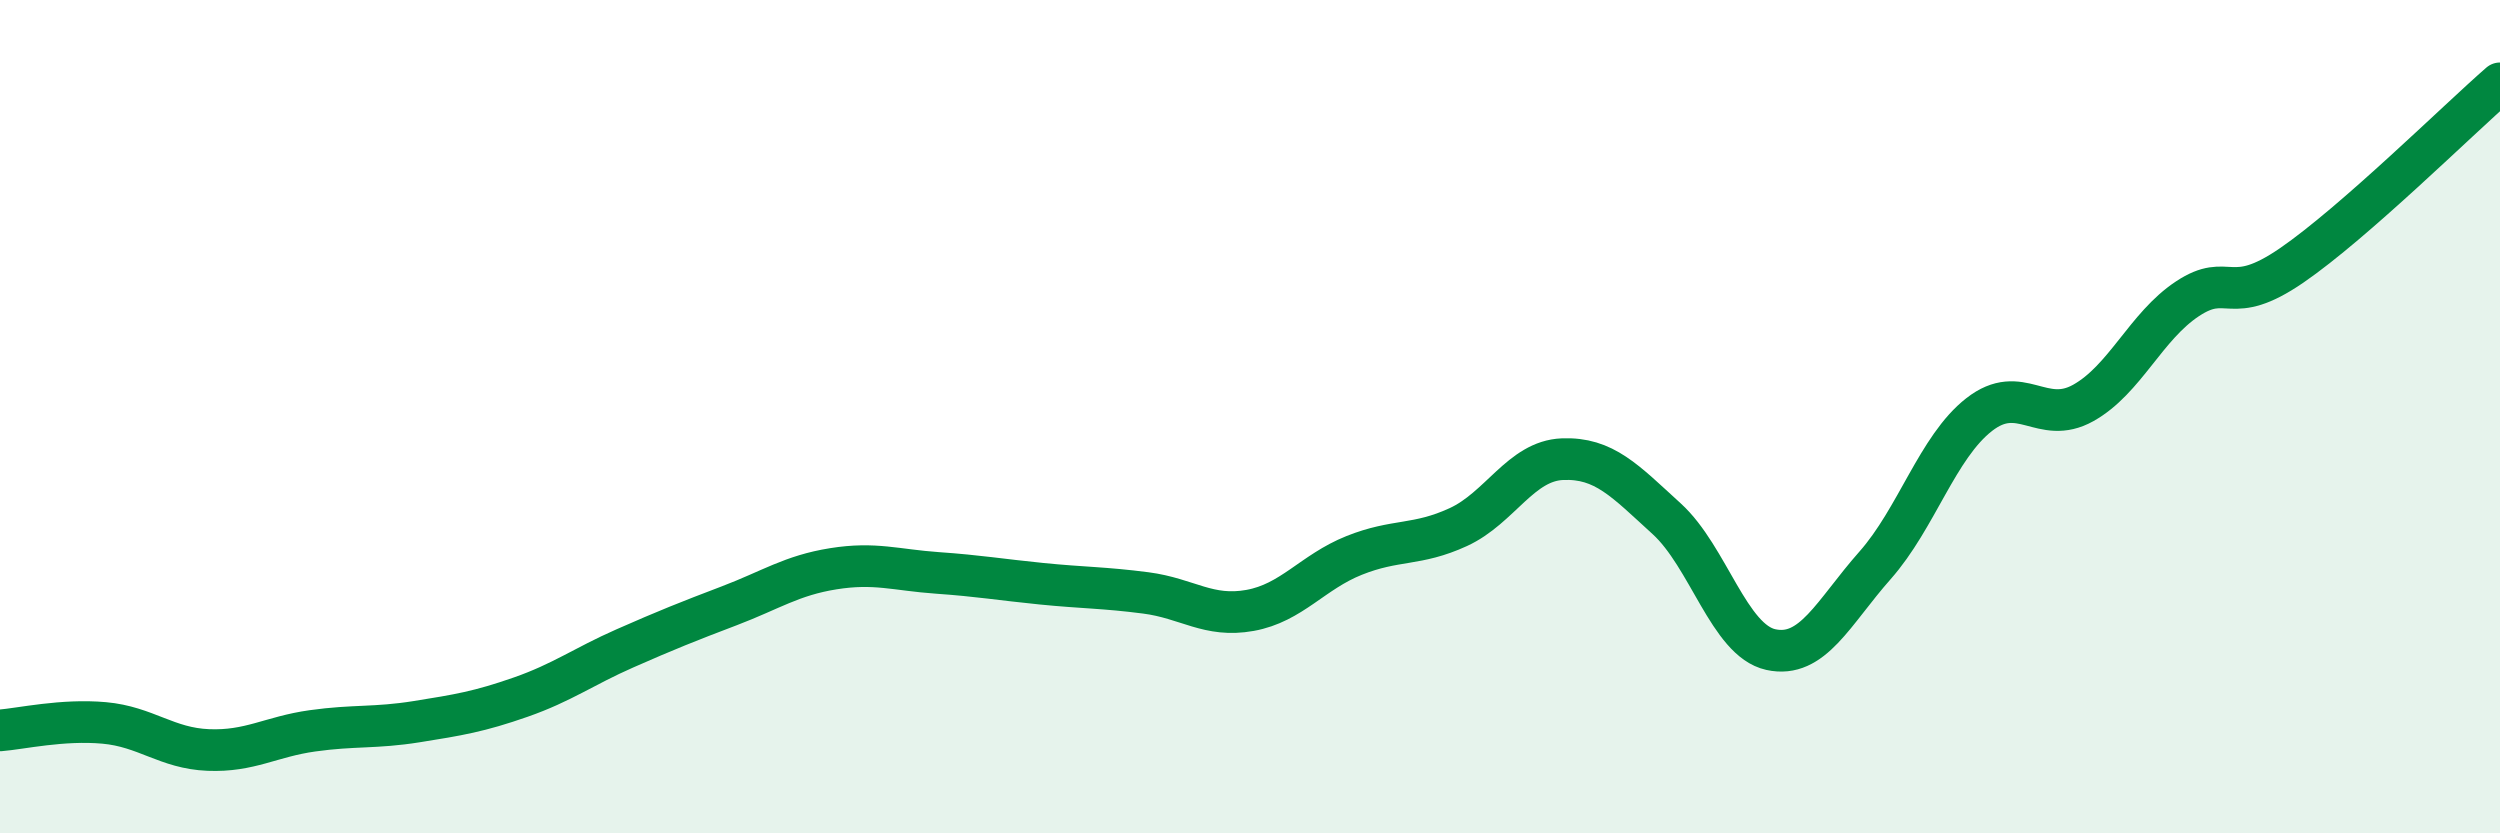
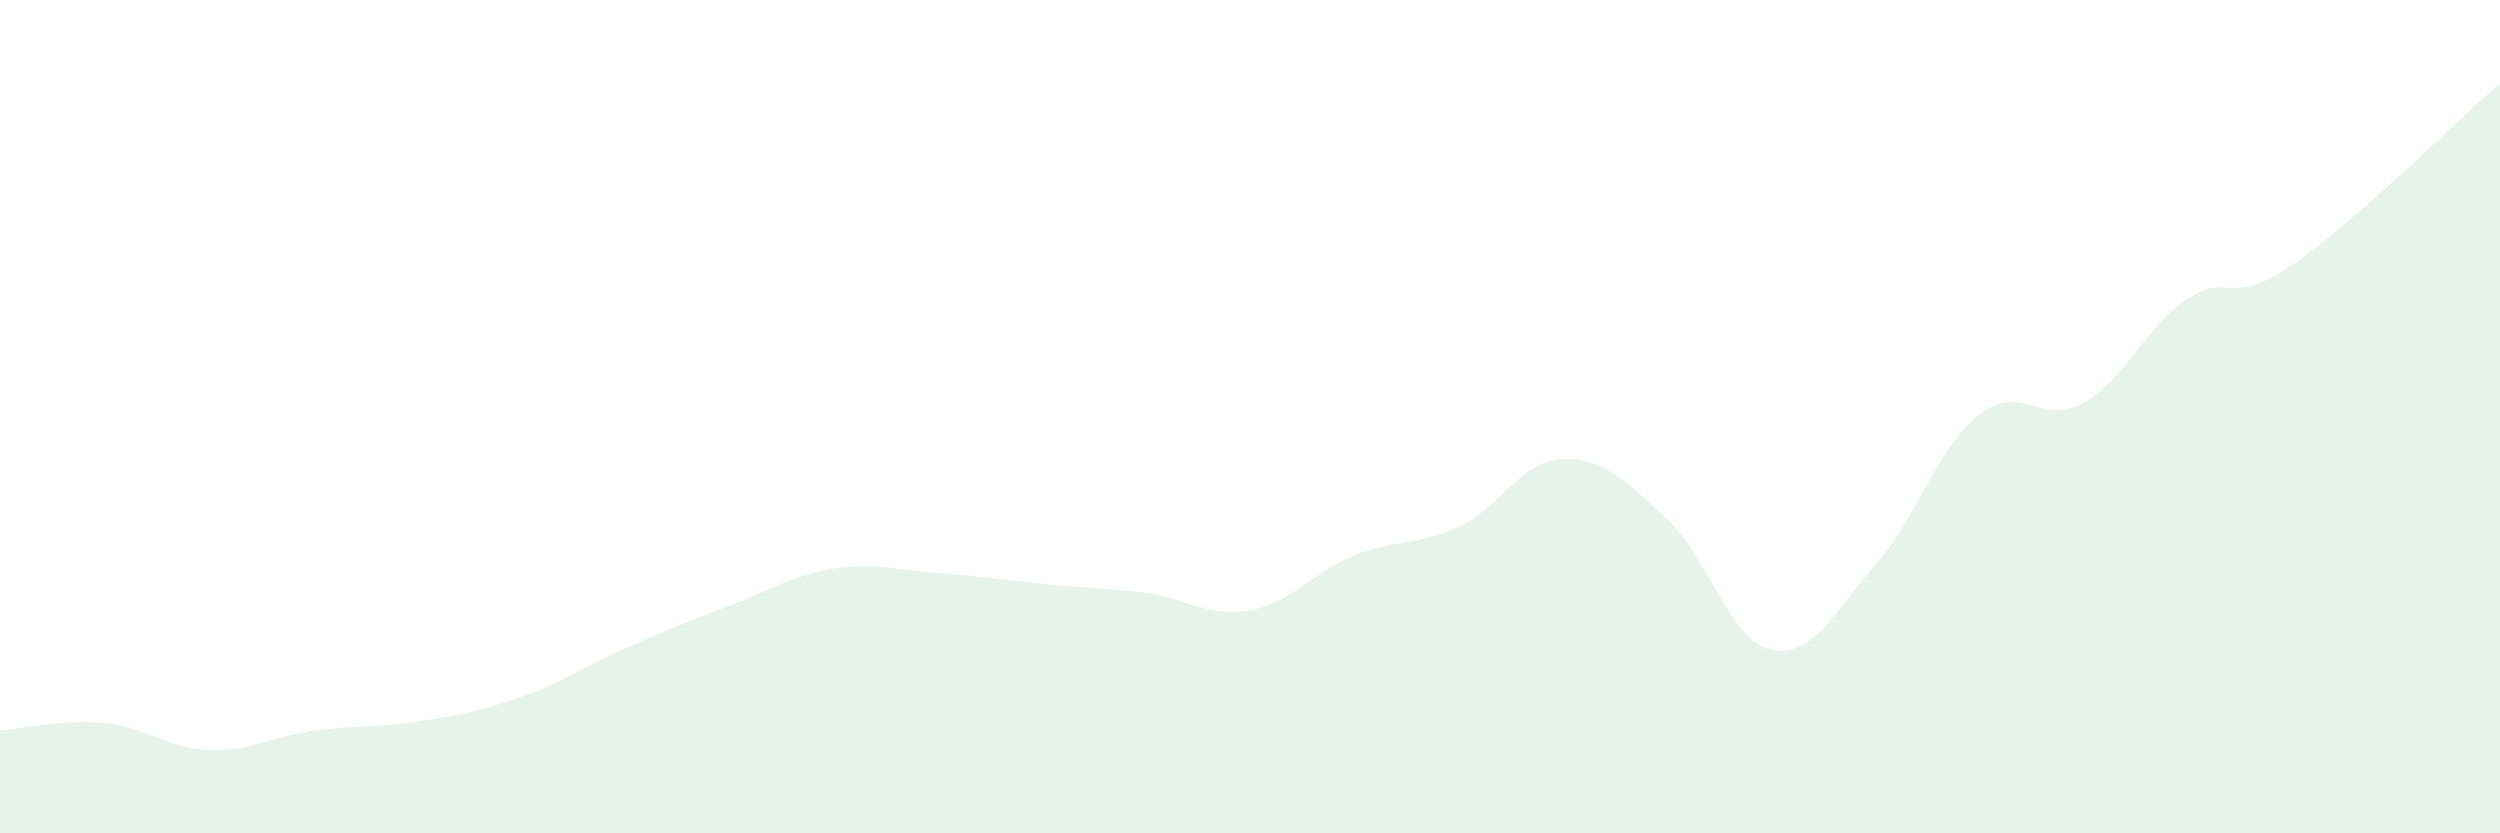
<svg xmlns="http://www.w3.org/2000/svg" width="60" height="20" viewBox="0 0 60 20">
  <path d="M 0,17.53 C 0.5,17.49 1.5,17.26 2.5,17.35 C 3.5,17.44 4,17.96 5,18 C 6,18.04 6.5,17.68 7.5,17.54 C 8.5,17.4 9,17.48 10,17.32 C 11,17.16 11.5,17.08 12.5,16.73 C 13.5,16.38 14,16 15,15.56 C 16,15.12 16.5,14.92 17.5,14.54 C 18.5,14.16 19,13.81 20,13.65 C 21,13.49 21.5,13.68 22.5,13.75 C 23.5,13.82 24,13.91 25,14.01 C 26,14.11 26.5,14.1 27.5,14.23 C 28.5,14.36 29,14.83 30,14.65 C 31,14.47 31.5,13.73 32.5,13.33 C 33.5,12.93 34,13.11 35,12.65 C 36,12.19 36.5,11.06 37.5,11.02 C 38.5,10.98 39,11.54 40,12.45 C 41,13.36 41.5,15.37 42.5,15.59 C 43.5,15.81 44,14.7 45,13.57 C 46,12.44 46.5,10.73 47.5,9.95 C 48.5,9.17 49,10.23 50,9.67 C 51,9.11 51.5,7.83 52.5,7.17 C 53.5,6.51 53.5,7.4 55,6.37 C 56.5,5.34 59,2.87 60,2L60 20L0 20Z" fill="#008740" opacity="0.1" stroke-linecap="round" stroke-linejoin="round" />
-   <path d="M 0,17.53 C 0.5,17.49 1.5,17.26 2.5,17.35 C 3.5,17.44 4,17.96 5,18 C 6,18.04 6.5,17.68 7.5,17.54 C 8.5,17.4 9,17.48 10,17.32 C 11,17.16 11.5,17.08 12.5,16.73 C 13.5,16.38 14,16 15,15.56 C 16,15.12 16.5,14.92 17.5,14.54 C 18.5,14.16 19,13.81 20,13.65 C 21,13.49 21.5,13.68 22.5,13.75 C 23.5,13.82 24,13.91 25,14.01 C 26,14.11 26.5,14.1 27.5,14.23 C 28.5,14.36 29,14.83 30,14.65 C 31,14.47 31.5,13.73 32.5,13.33 C 33.5,12.93 34,13.11 35,12.65 C 36,12.19 36.5,11.06 37.5,11.02 C 38.5,10.98 39,11.54 40,12.45 C 41,13.36 41.5,15.37 42.5,15.59 C 43.5,15.81 44,14.7 45,13.57 C 46,12.44 46.5,10.73 47.5,9.95 C 48.5,9.17 49,10.23 50,9.67 C 51,9.11 51.5,7.83 52.5,7.17 C 53.5,6.51 53.5,7.4 55,6.37 C 56.5,5.34 59,2.87 60,2" stroke="#008740" stroke-width="1" fill="none" stroke-linecap="round" stroke-linejoin="round" />
</svg>